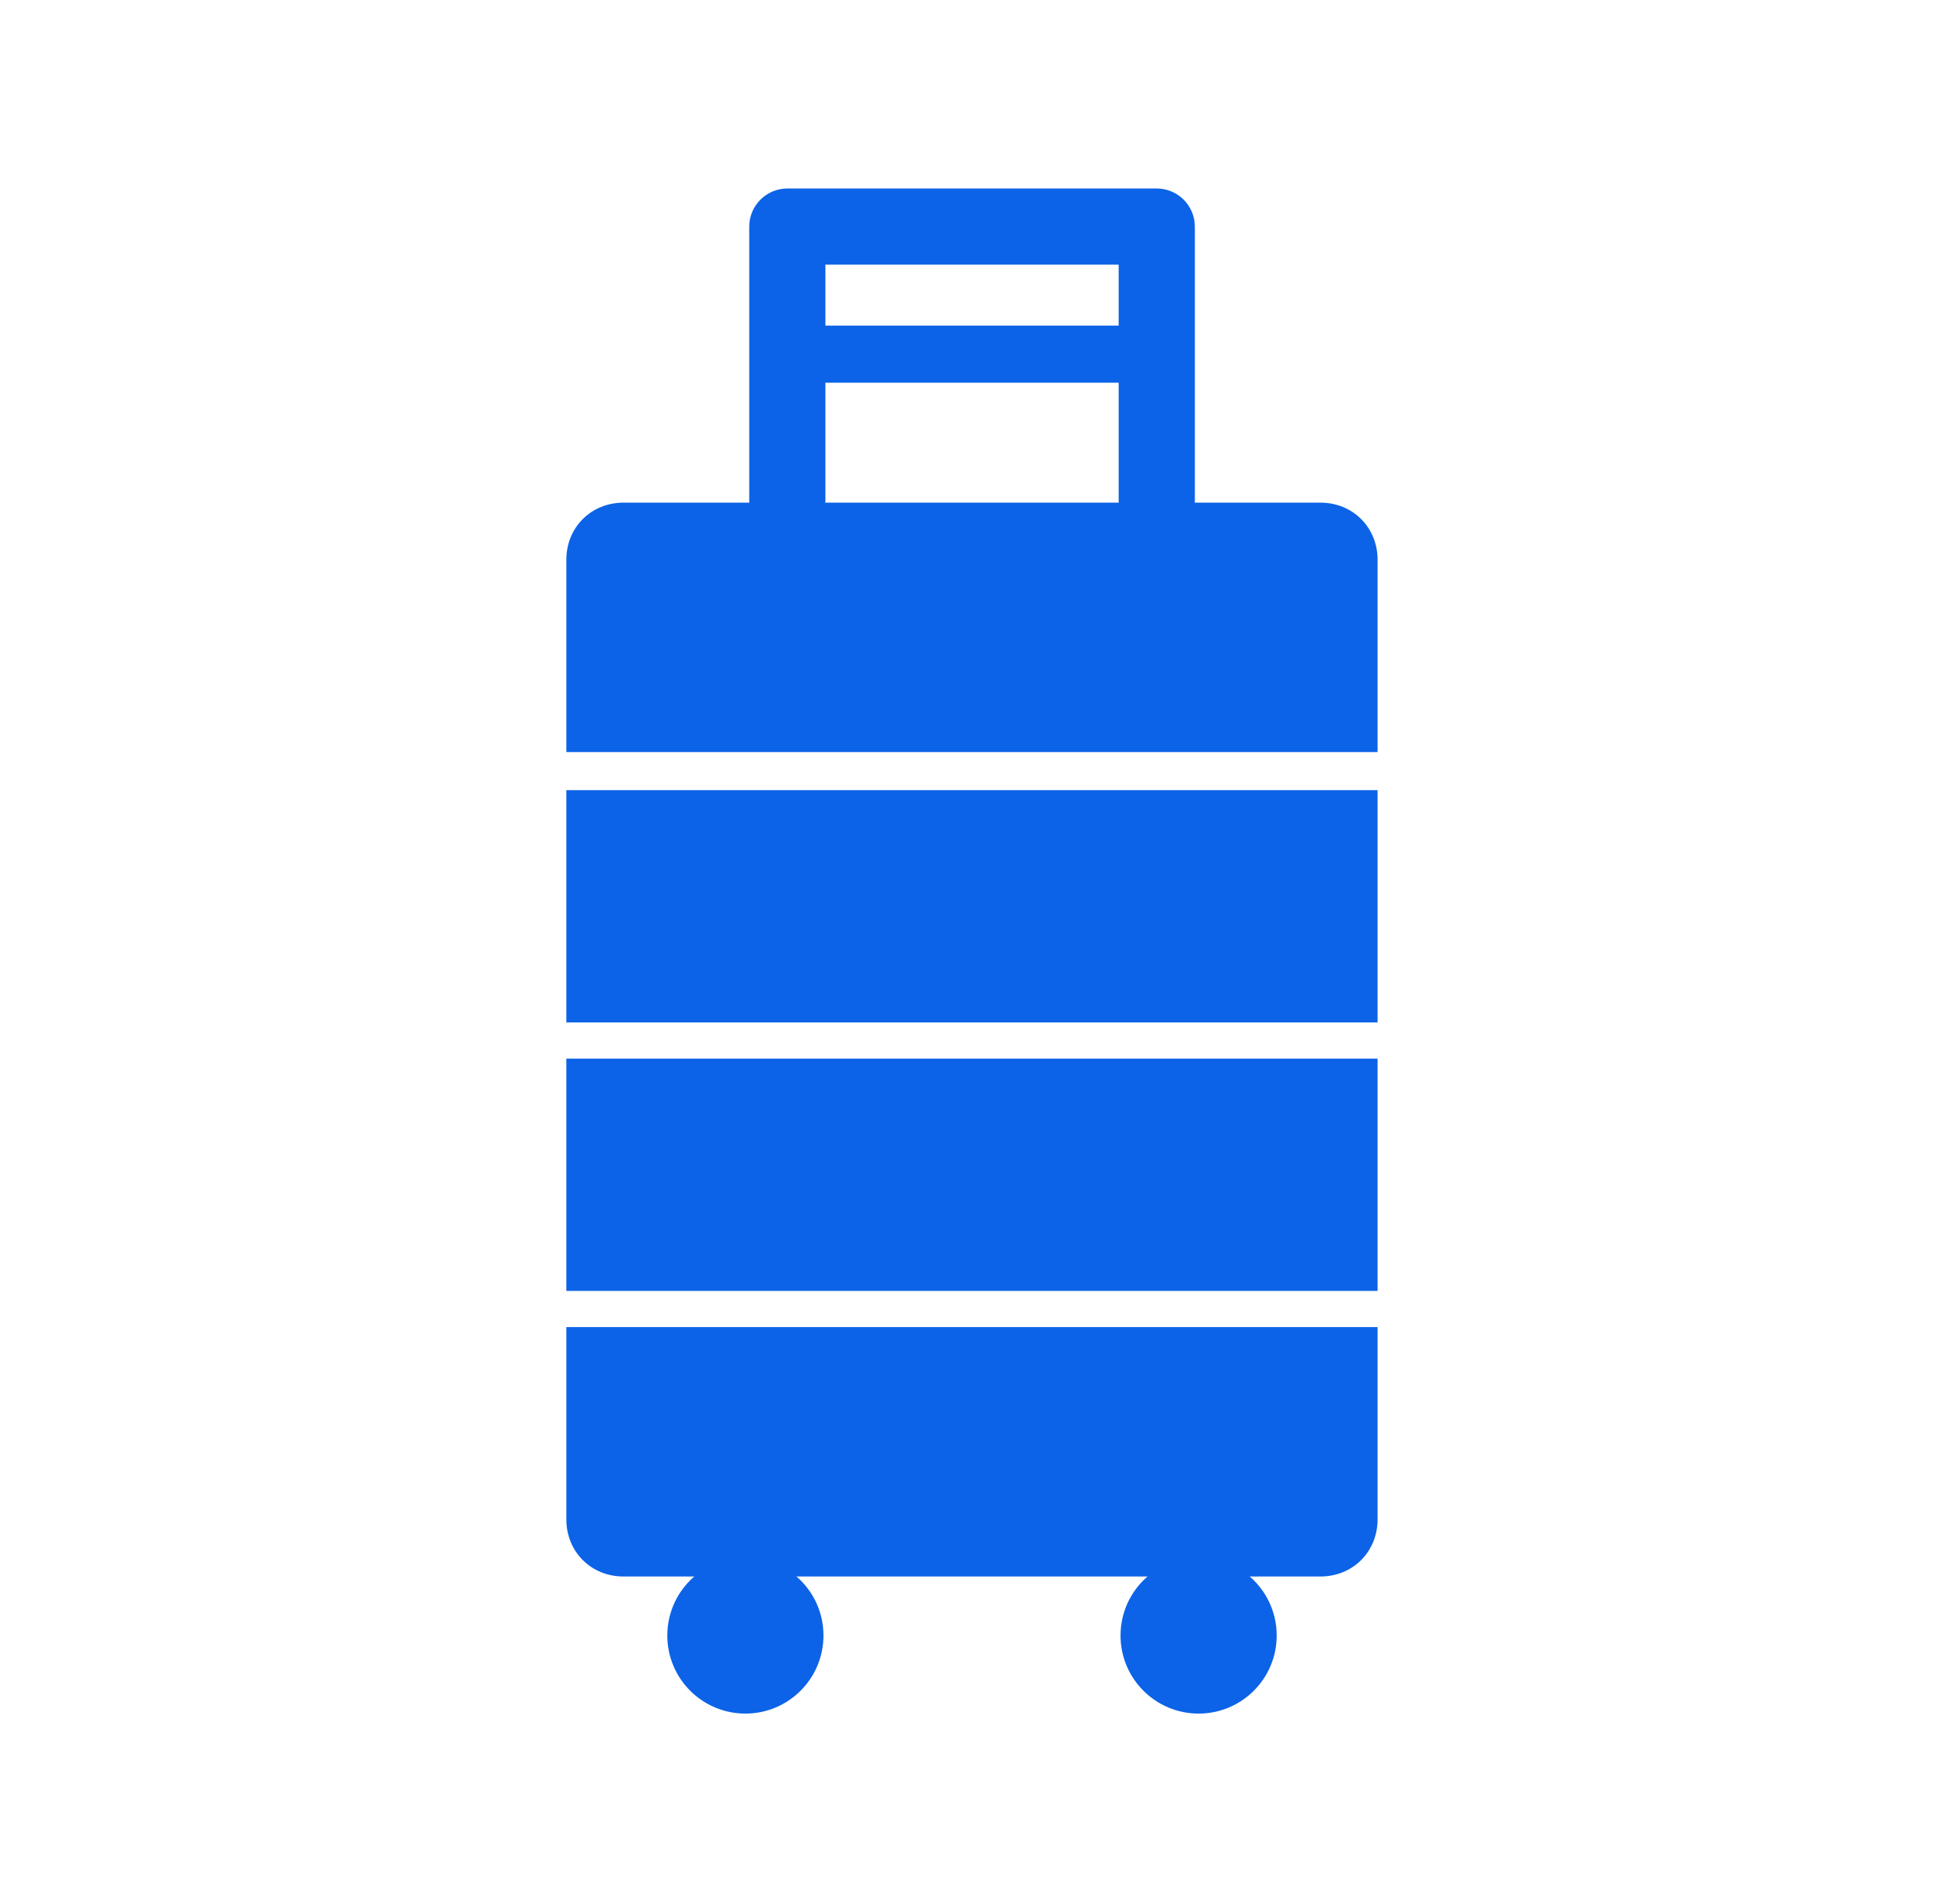
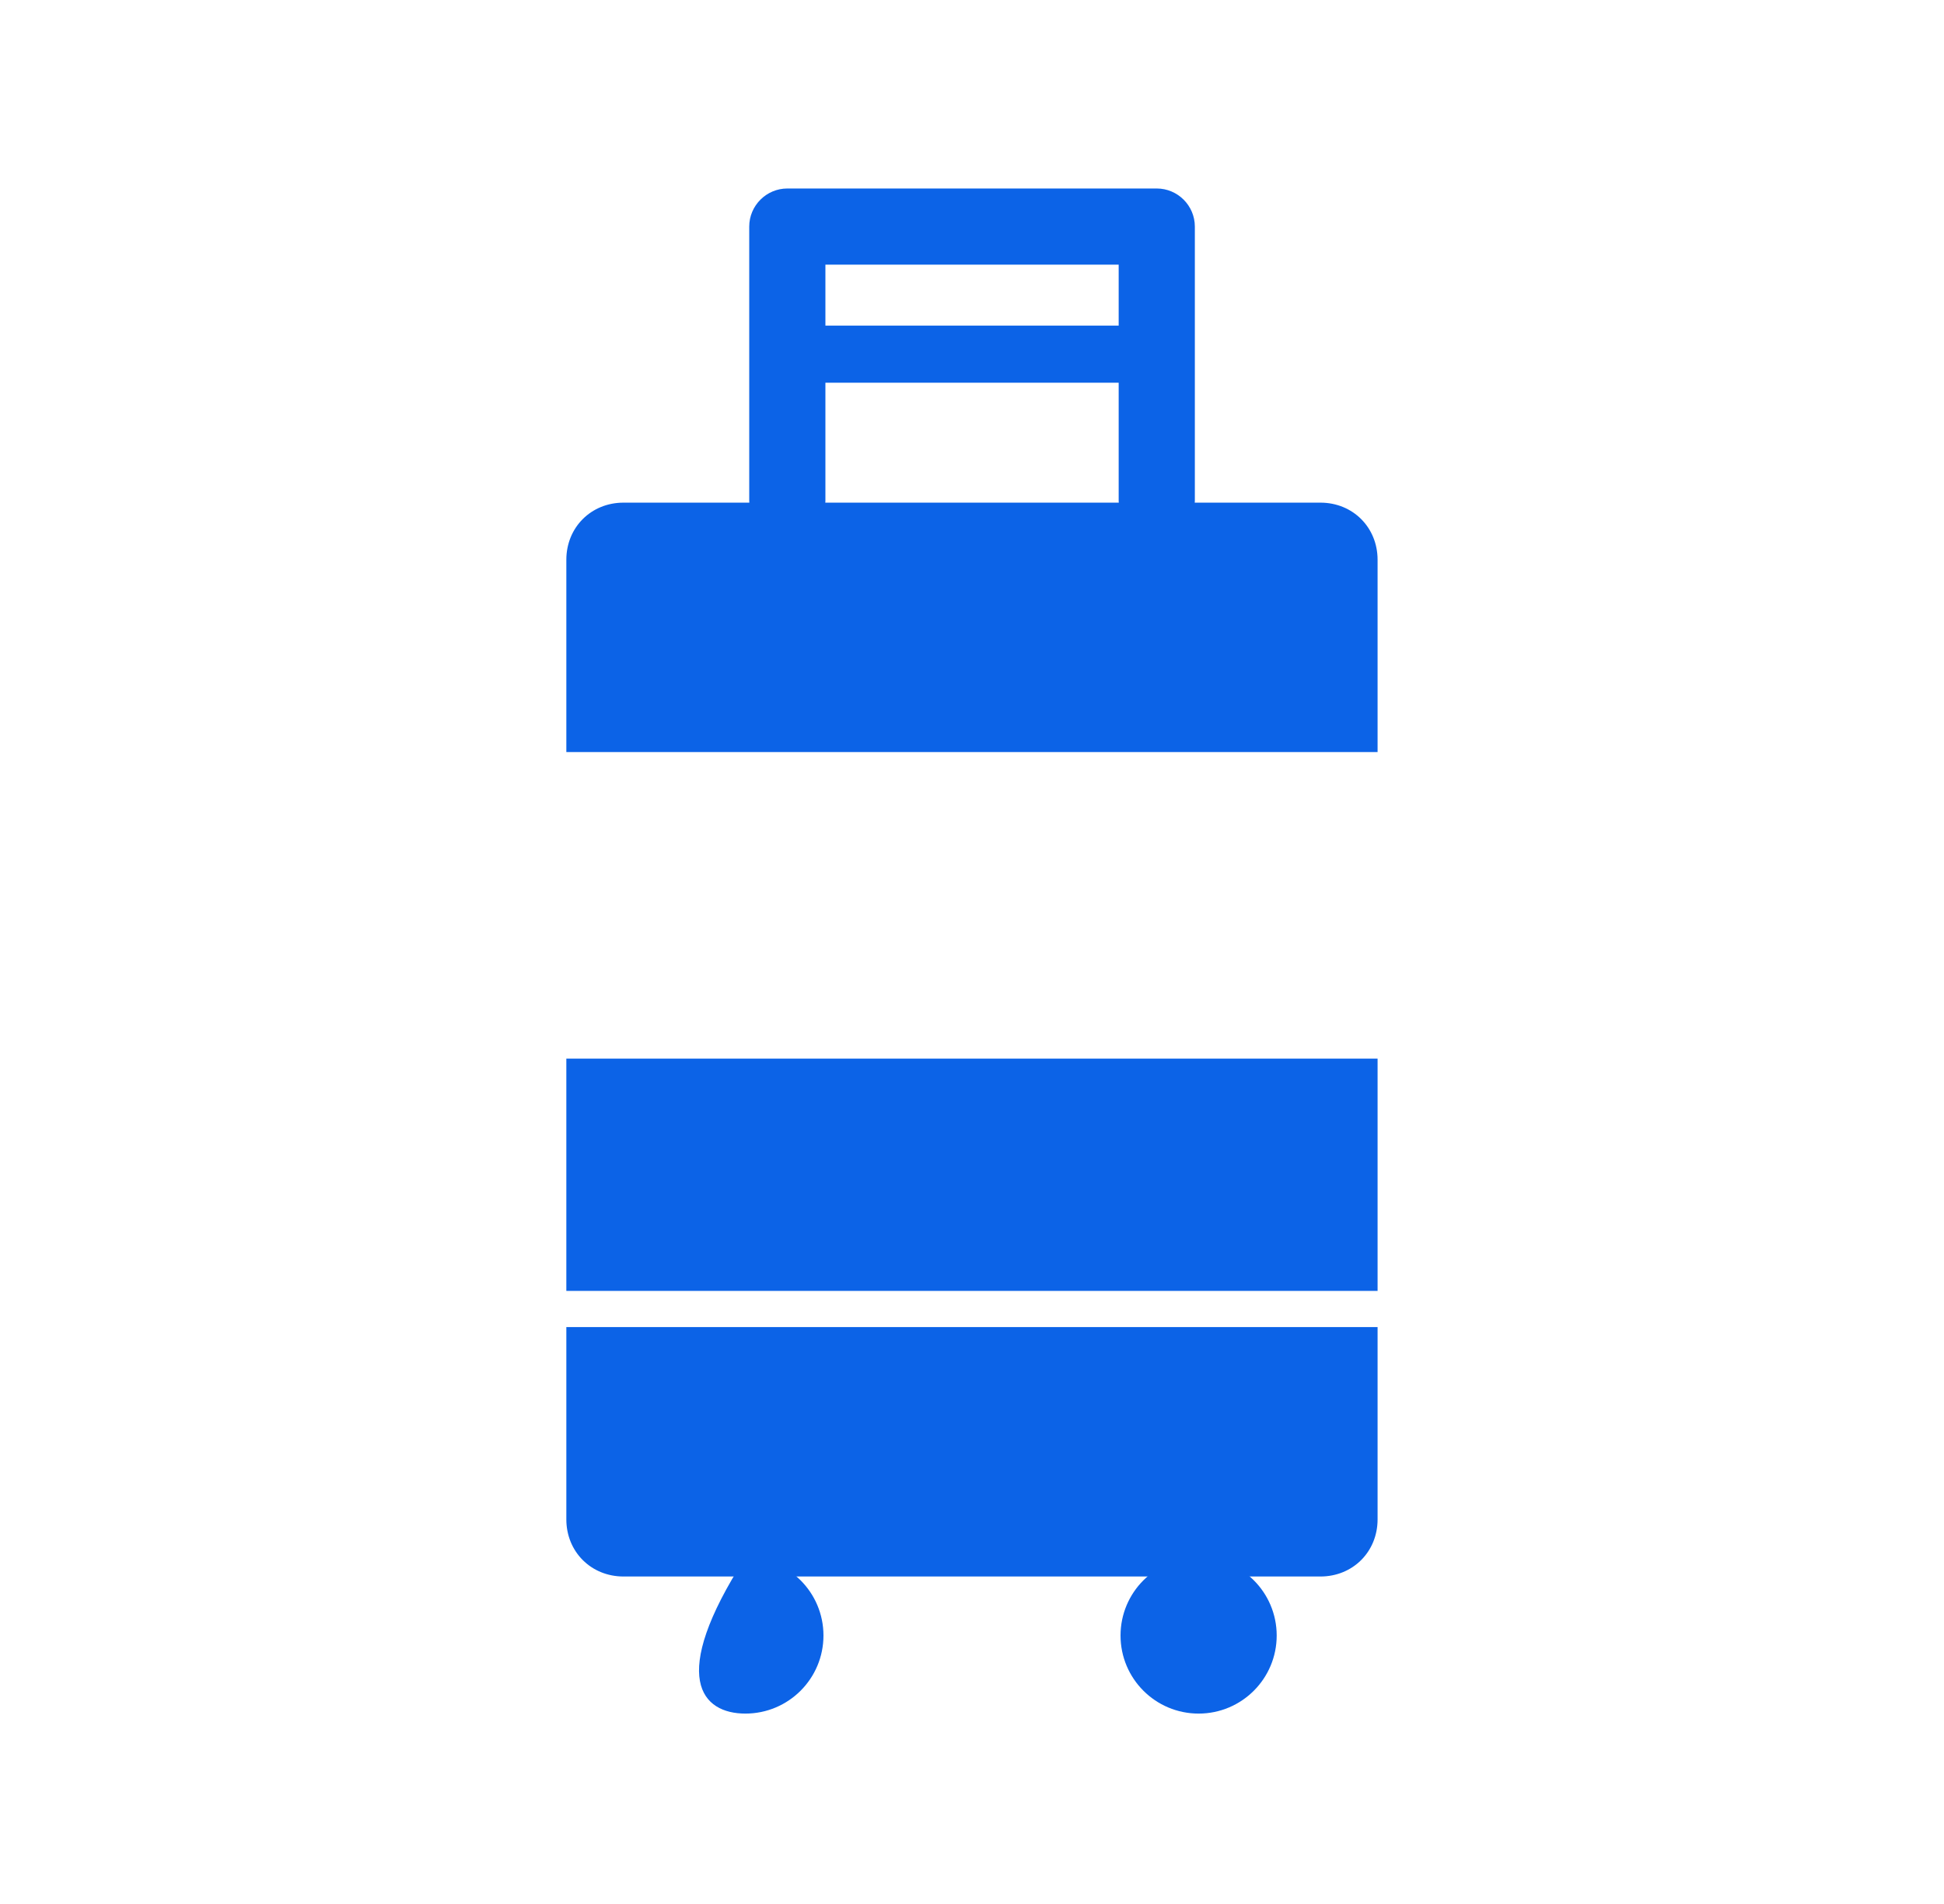
<svg xmlns="http://www.w3.org/2000/svg" width="49" height="48" viewBox="0 0 49 48" fill="none">
  <path d="M29.157 13.584C28.629 13.584 28.197 13.152 28.197 12.624V6.672H20.805V12.624C20.805 13.152 20.373 13.584 19.845 13.584C19.317 13.584 18.885 13.152 18.885 12.624V5.712C18.885 5.184 19.317 4.752 19.845 4.752H29.157C29.685 4.752 30.117 5.184 30.117 5.712V12.624C30.117 13.152 29.685 13.584 29.157 13.584Z" fill="#0C63E7" />
-   <path d="M18.788 43.2C19.875 43.2 20.756 42.319 20.756 41.232C20.756 40.145 19.875 39.264 18.788 39.264C17.701 39.264 16.82 40.145 16.82 41.232C16.82 42.319 17.701 43.2 18.788 43.2Z" fill="#0C63E7" />
+   <path d="M18.788 43.2C19.875 43.2 20.756 42.319 20.756 41.232C20.756 40.145 19.875 39.264 18.788 39.264C16.82 42.319 17.701 43.2 18.788 43.2Z" fill="#0C63E7" />
  <path d="M30.212 43.2C31.299 43.2 32.18 42.319 32.18 41.232C32.18 40.145 31.299 39.264 30.212 39.264C29.125 39.264 28.244 40.145 28.244 41.232C28.244 42.319 29.125 43.2 30.212 43.2Z" fill="#0C63E7" />
-   <path d="M14.275 19.92H34.723V25.776H14.275V19.92Z" fill="#0C63E7" />
  <path d="M14.275 26.688H34.723V32.544H14.275V26.688Z" fill="#0C63E7" />
  <path d="M14.275 33.456V38.304C14.275 39.12 14.899 39.744 15.715 39.744H33.283C34.099 39.744 34.723 39.12 34.723 38.304V33.456H14.275Z" fill="#0C63E7" />
  <path d="M34.723 18.96V14.112C34.723 13.296 34.099 12.672 33.283 12.672H15.715C14.899 12.672 14.275 13.296 14.275 14.112V18.96H34.723Z" fill="#0C63E7" />
  <path d="M29.155 9.648H19.843C19.459 9.648 19.123 9.312 19.123 8.928C19.123 8.544 19.459 8.208 19.843 8.208H29.155C29.539 8.208 29.875 8.544 29.875 8.928C29.875 9.312 29.539 9.648 29.155 9.648Z" fill="#0C63E7" />
</svg>